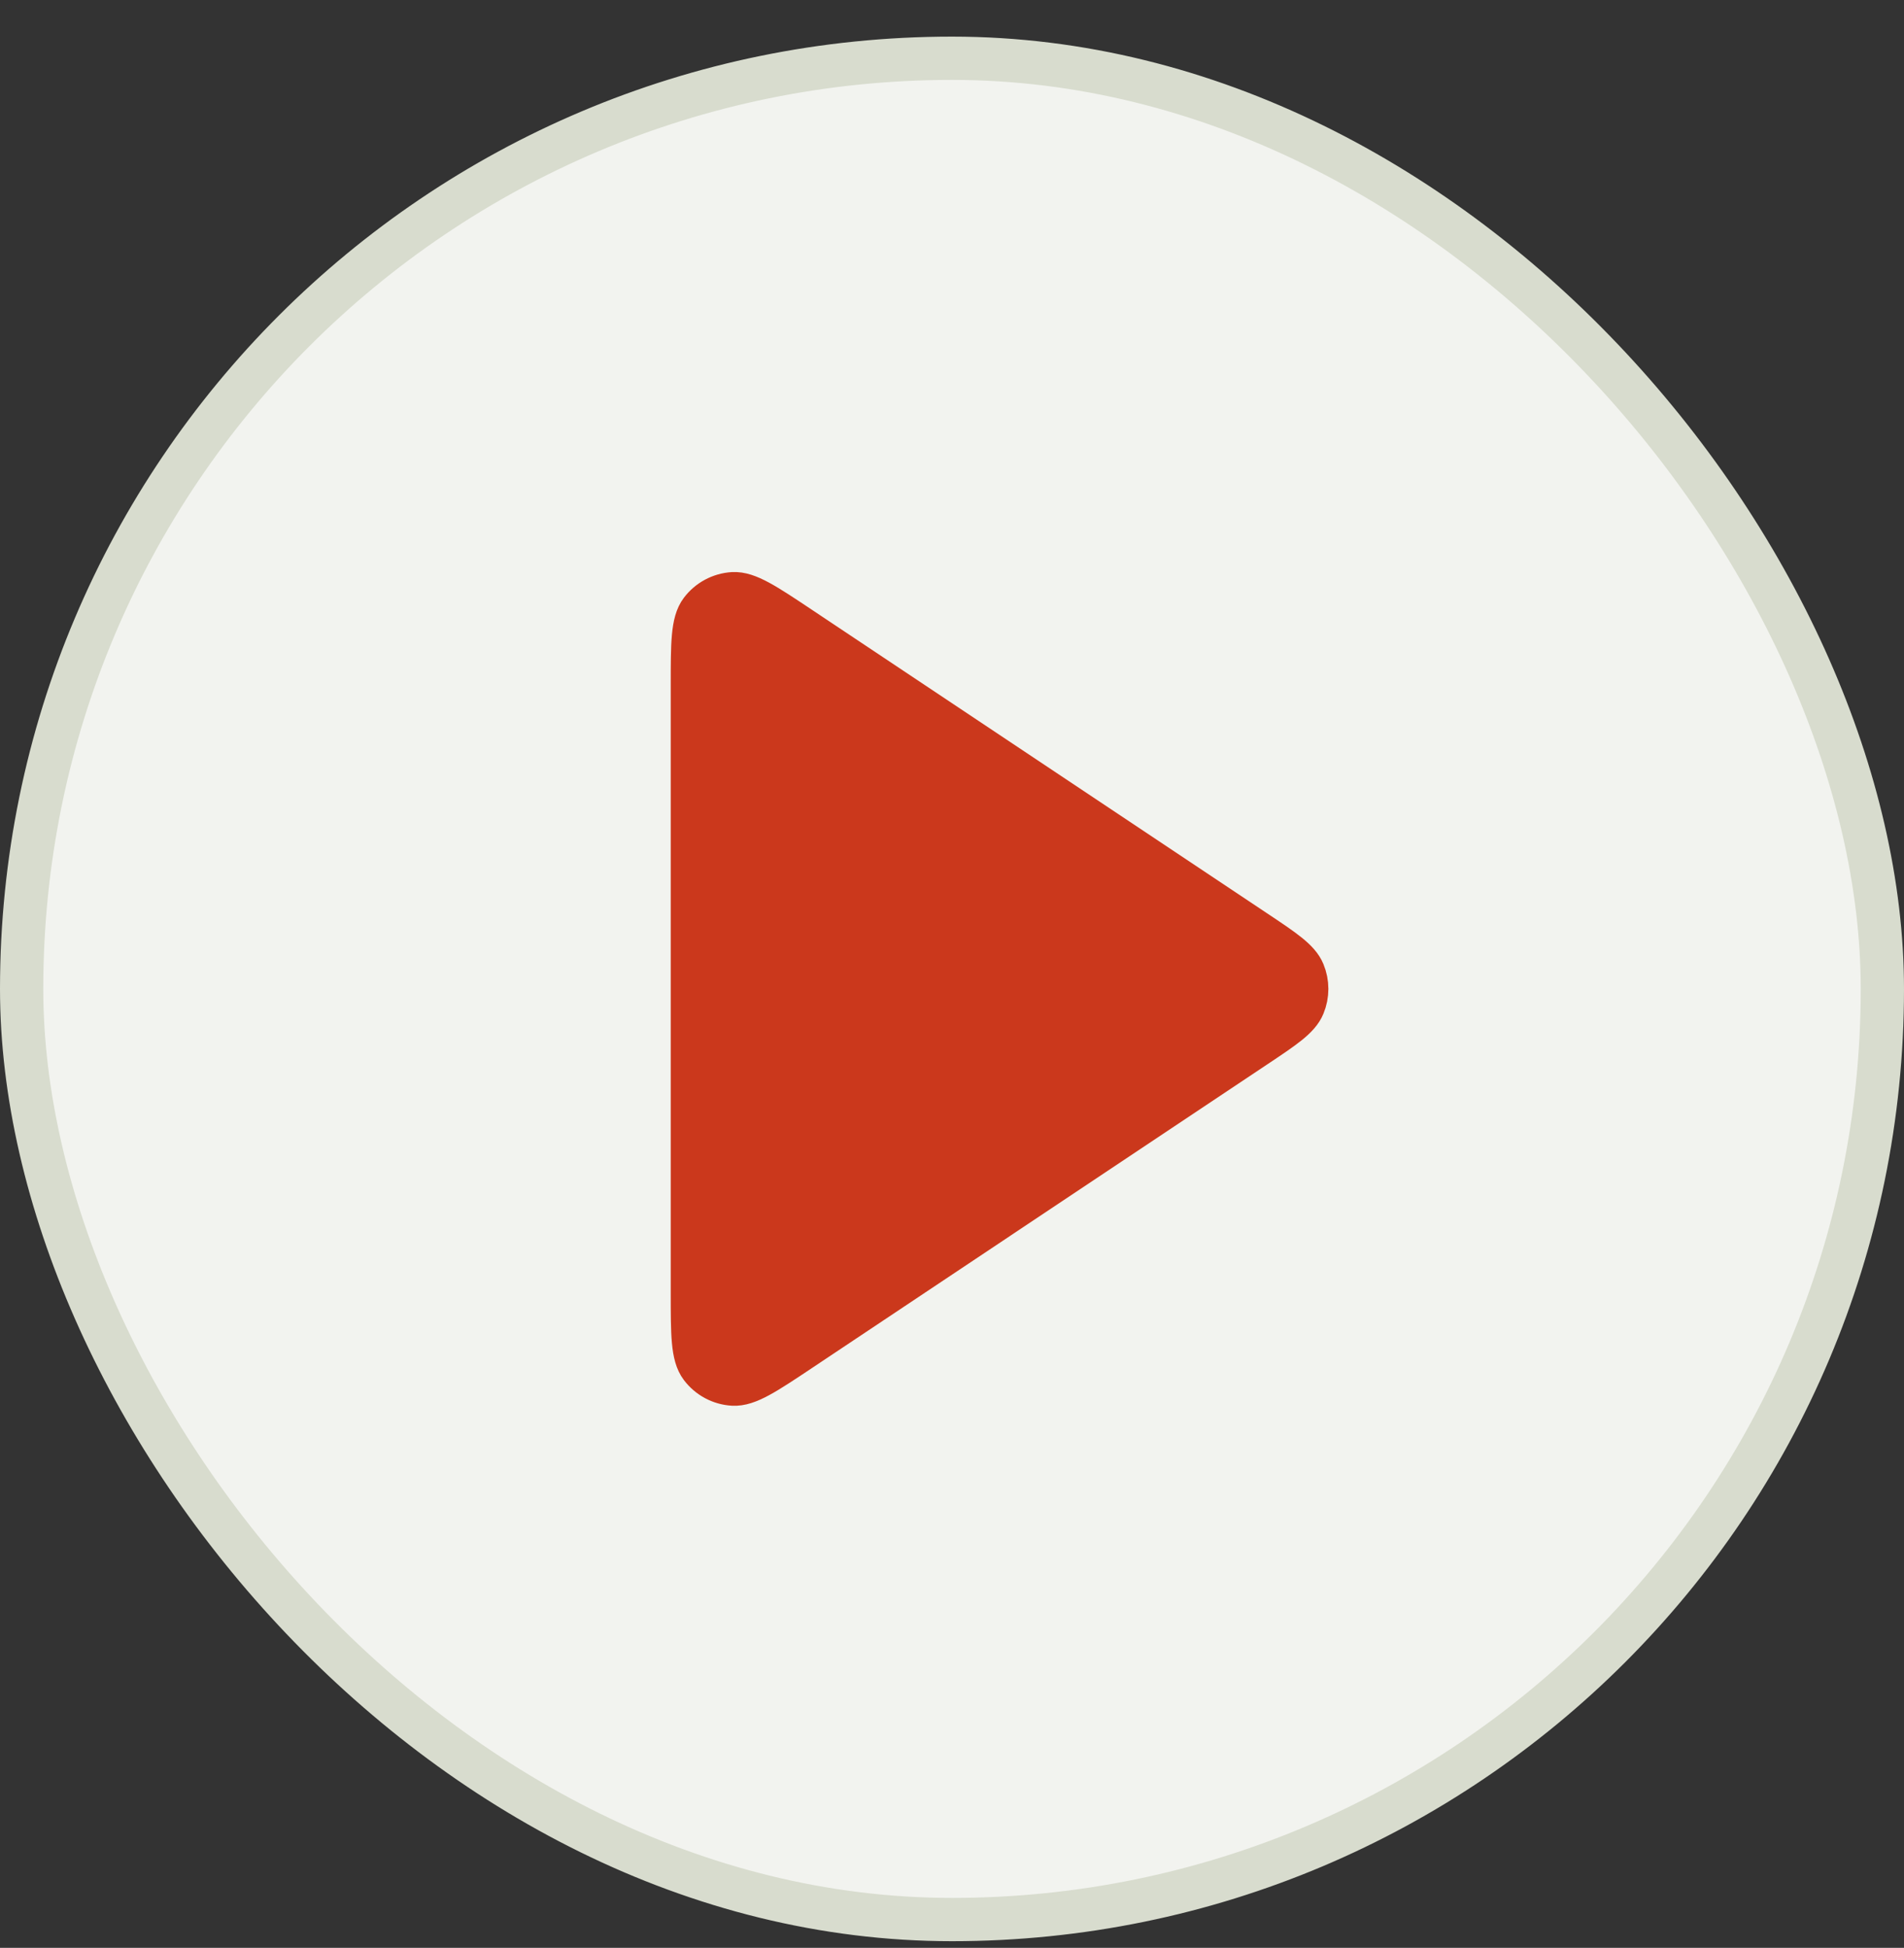
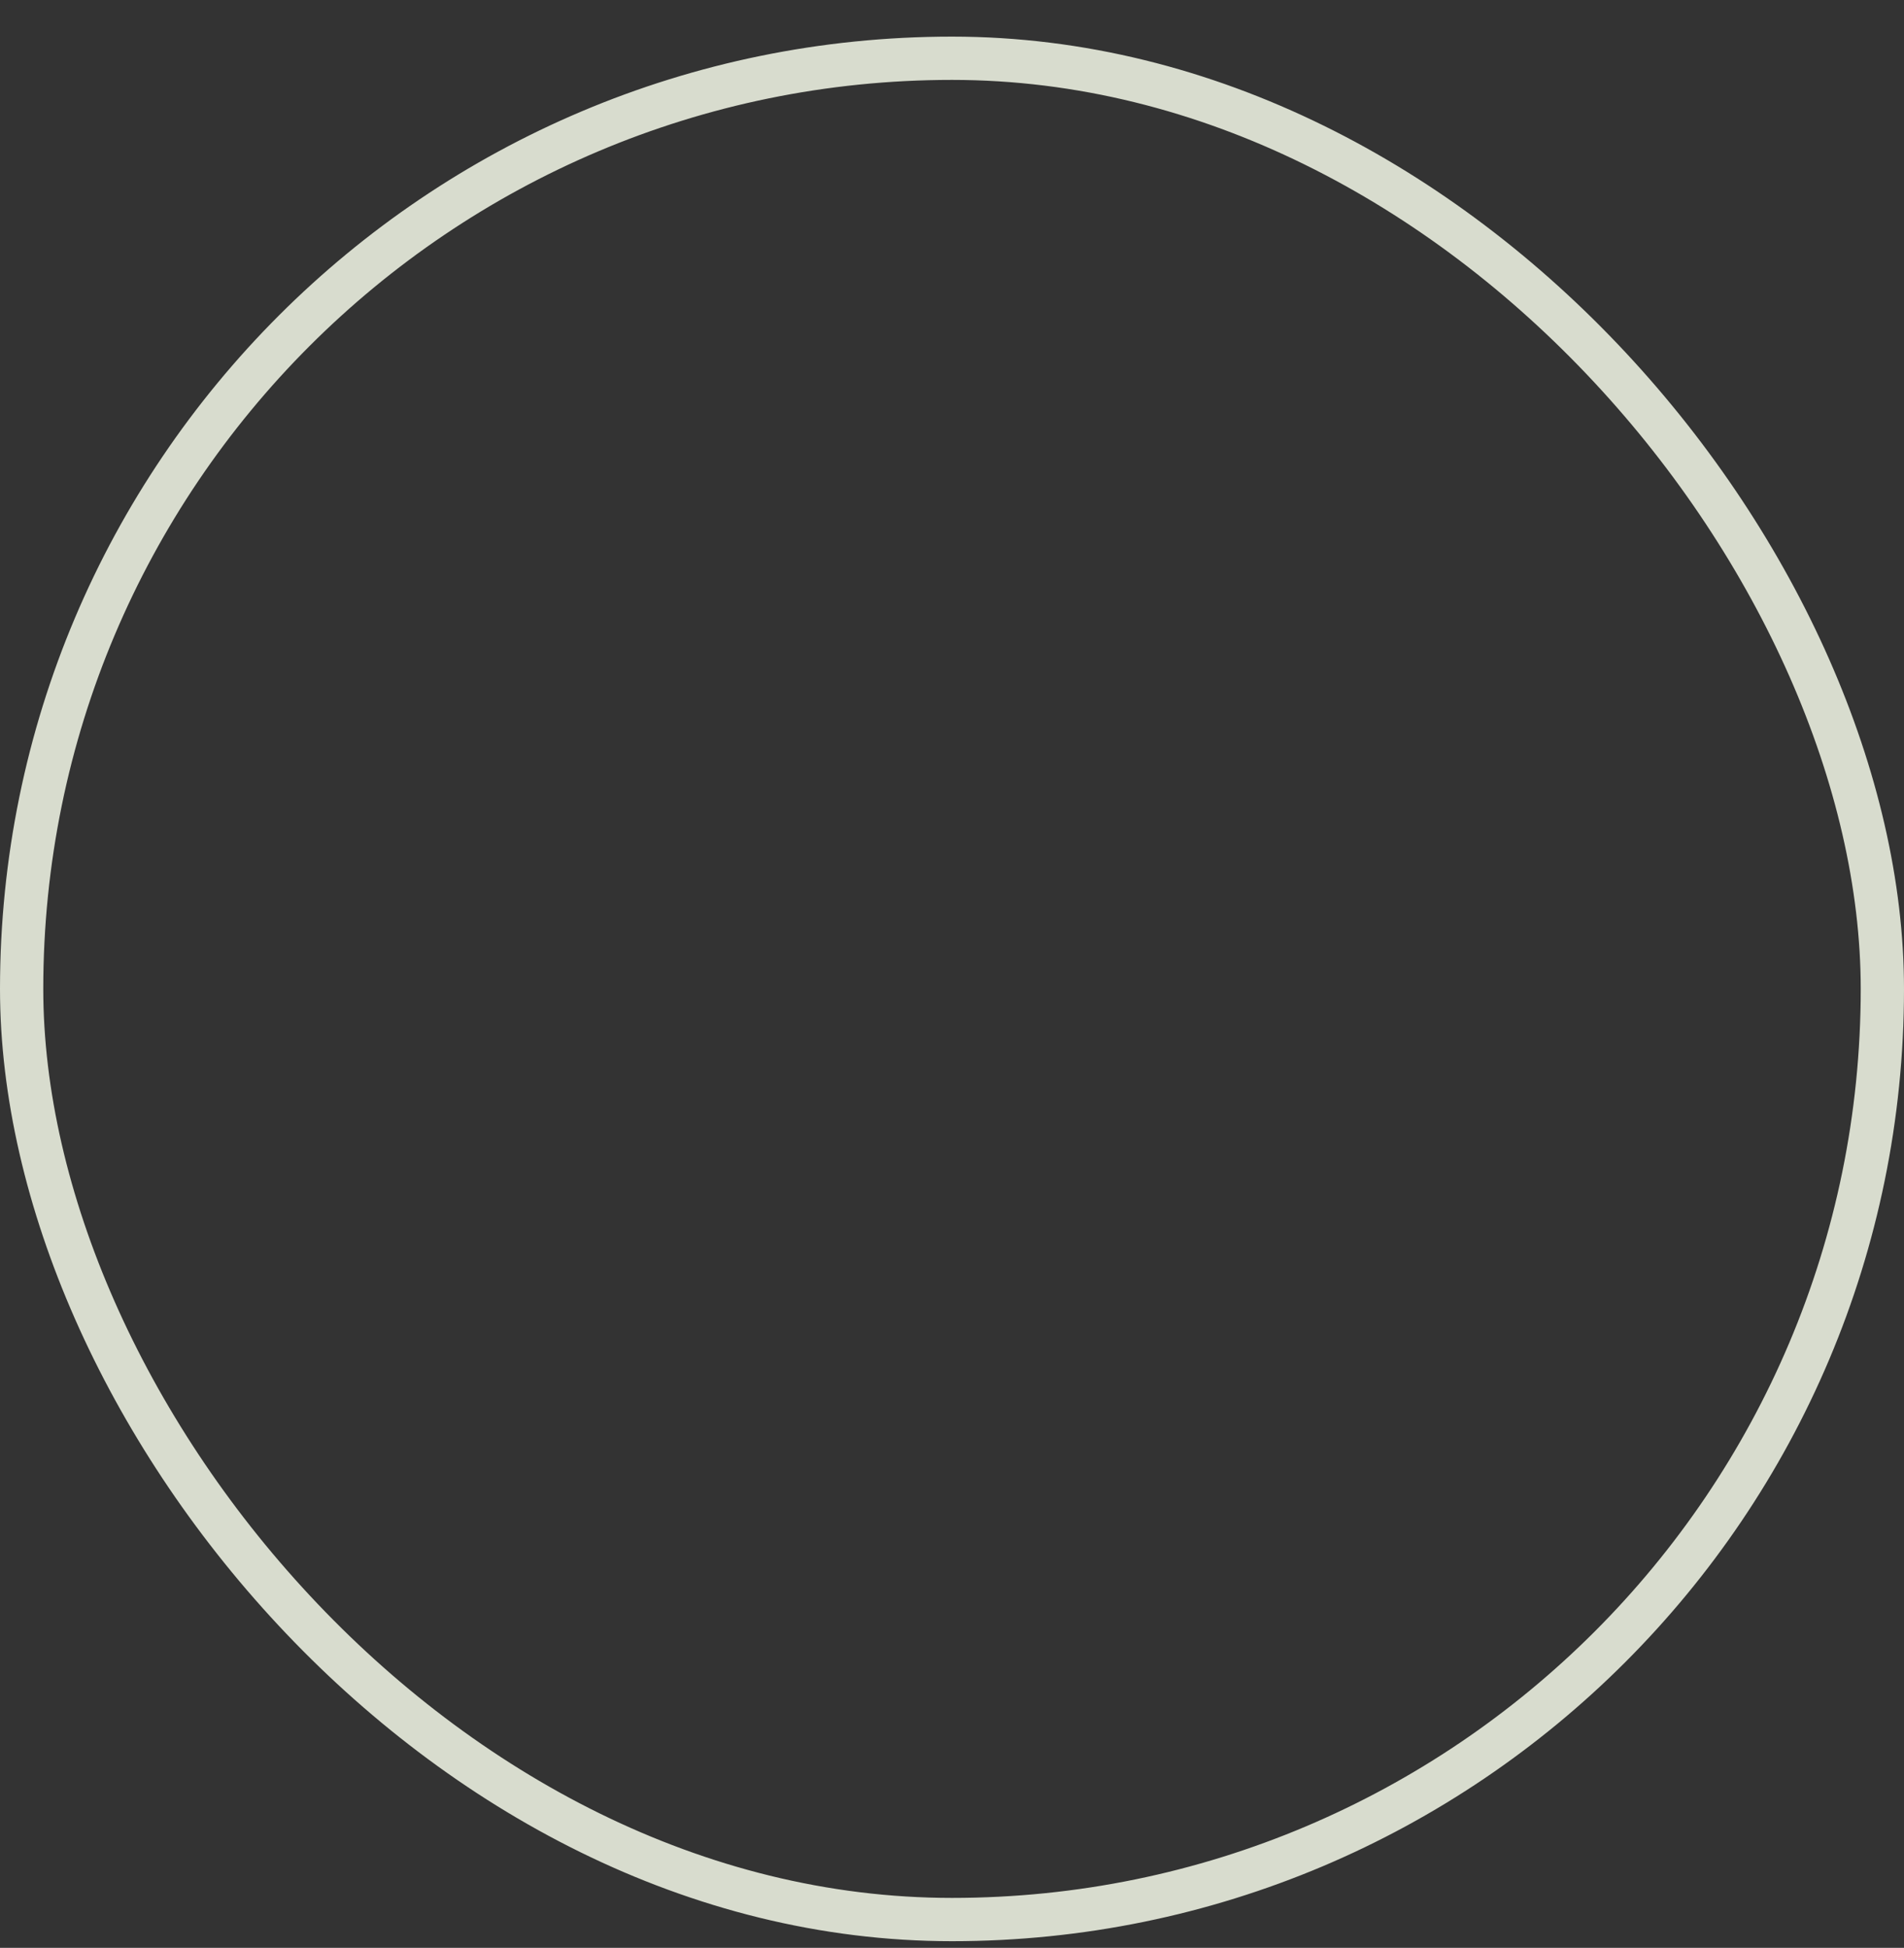
<svg xmlns="http://www.w3.org/2000/svg" width="44" height="45" viewBox="0 0 44 45" fill="none">
  <rect x="0" y="0" width="44" height="45" fill="#333333" stroke="none" />
-   <rect x="0.5" y="1.346" width="43" height="43" rx="21.5" fill="#F2F3EF" />
  <rect x="0.5" y="1.346" width="43" height="43" rx="21.5" stroke="#D8DCCE" />
-   <path d="M16 15.836C16 14.865 16 14.379 16.203 14.111C16.379 13.878 16.648 13.734 16.94 13.716C17.275 13.697 17.68 13.966 18.488 14.505L29.003 21.515C29.671 21.96 30.005 22.183 30.121 22.463C30.223 22.708 30.223 22.984 30.121 23.229C30.005 23.51 29.671 23.732 29.003 24.177L18.488 31.188C17.68 31.727 17.275 31.996 16.94 31.976C16.648 31.959 16.379 31.814 16.203 31.581C16 31.313 16 30.828 16 29.857V15.836Z" fill="#CB381C" stroke="#CB381C" stroke-linecap="round" stroke-linejoin="round" />
</svg>